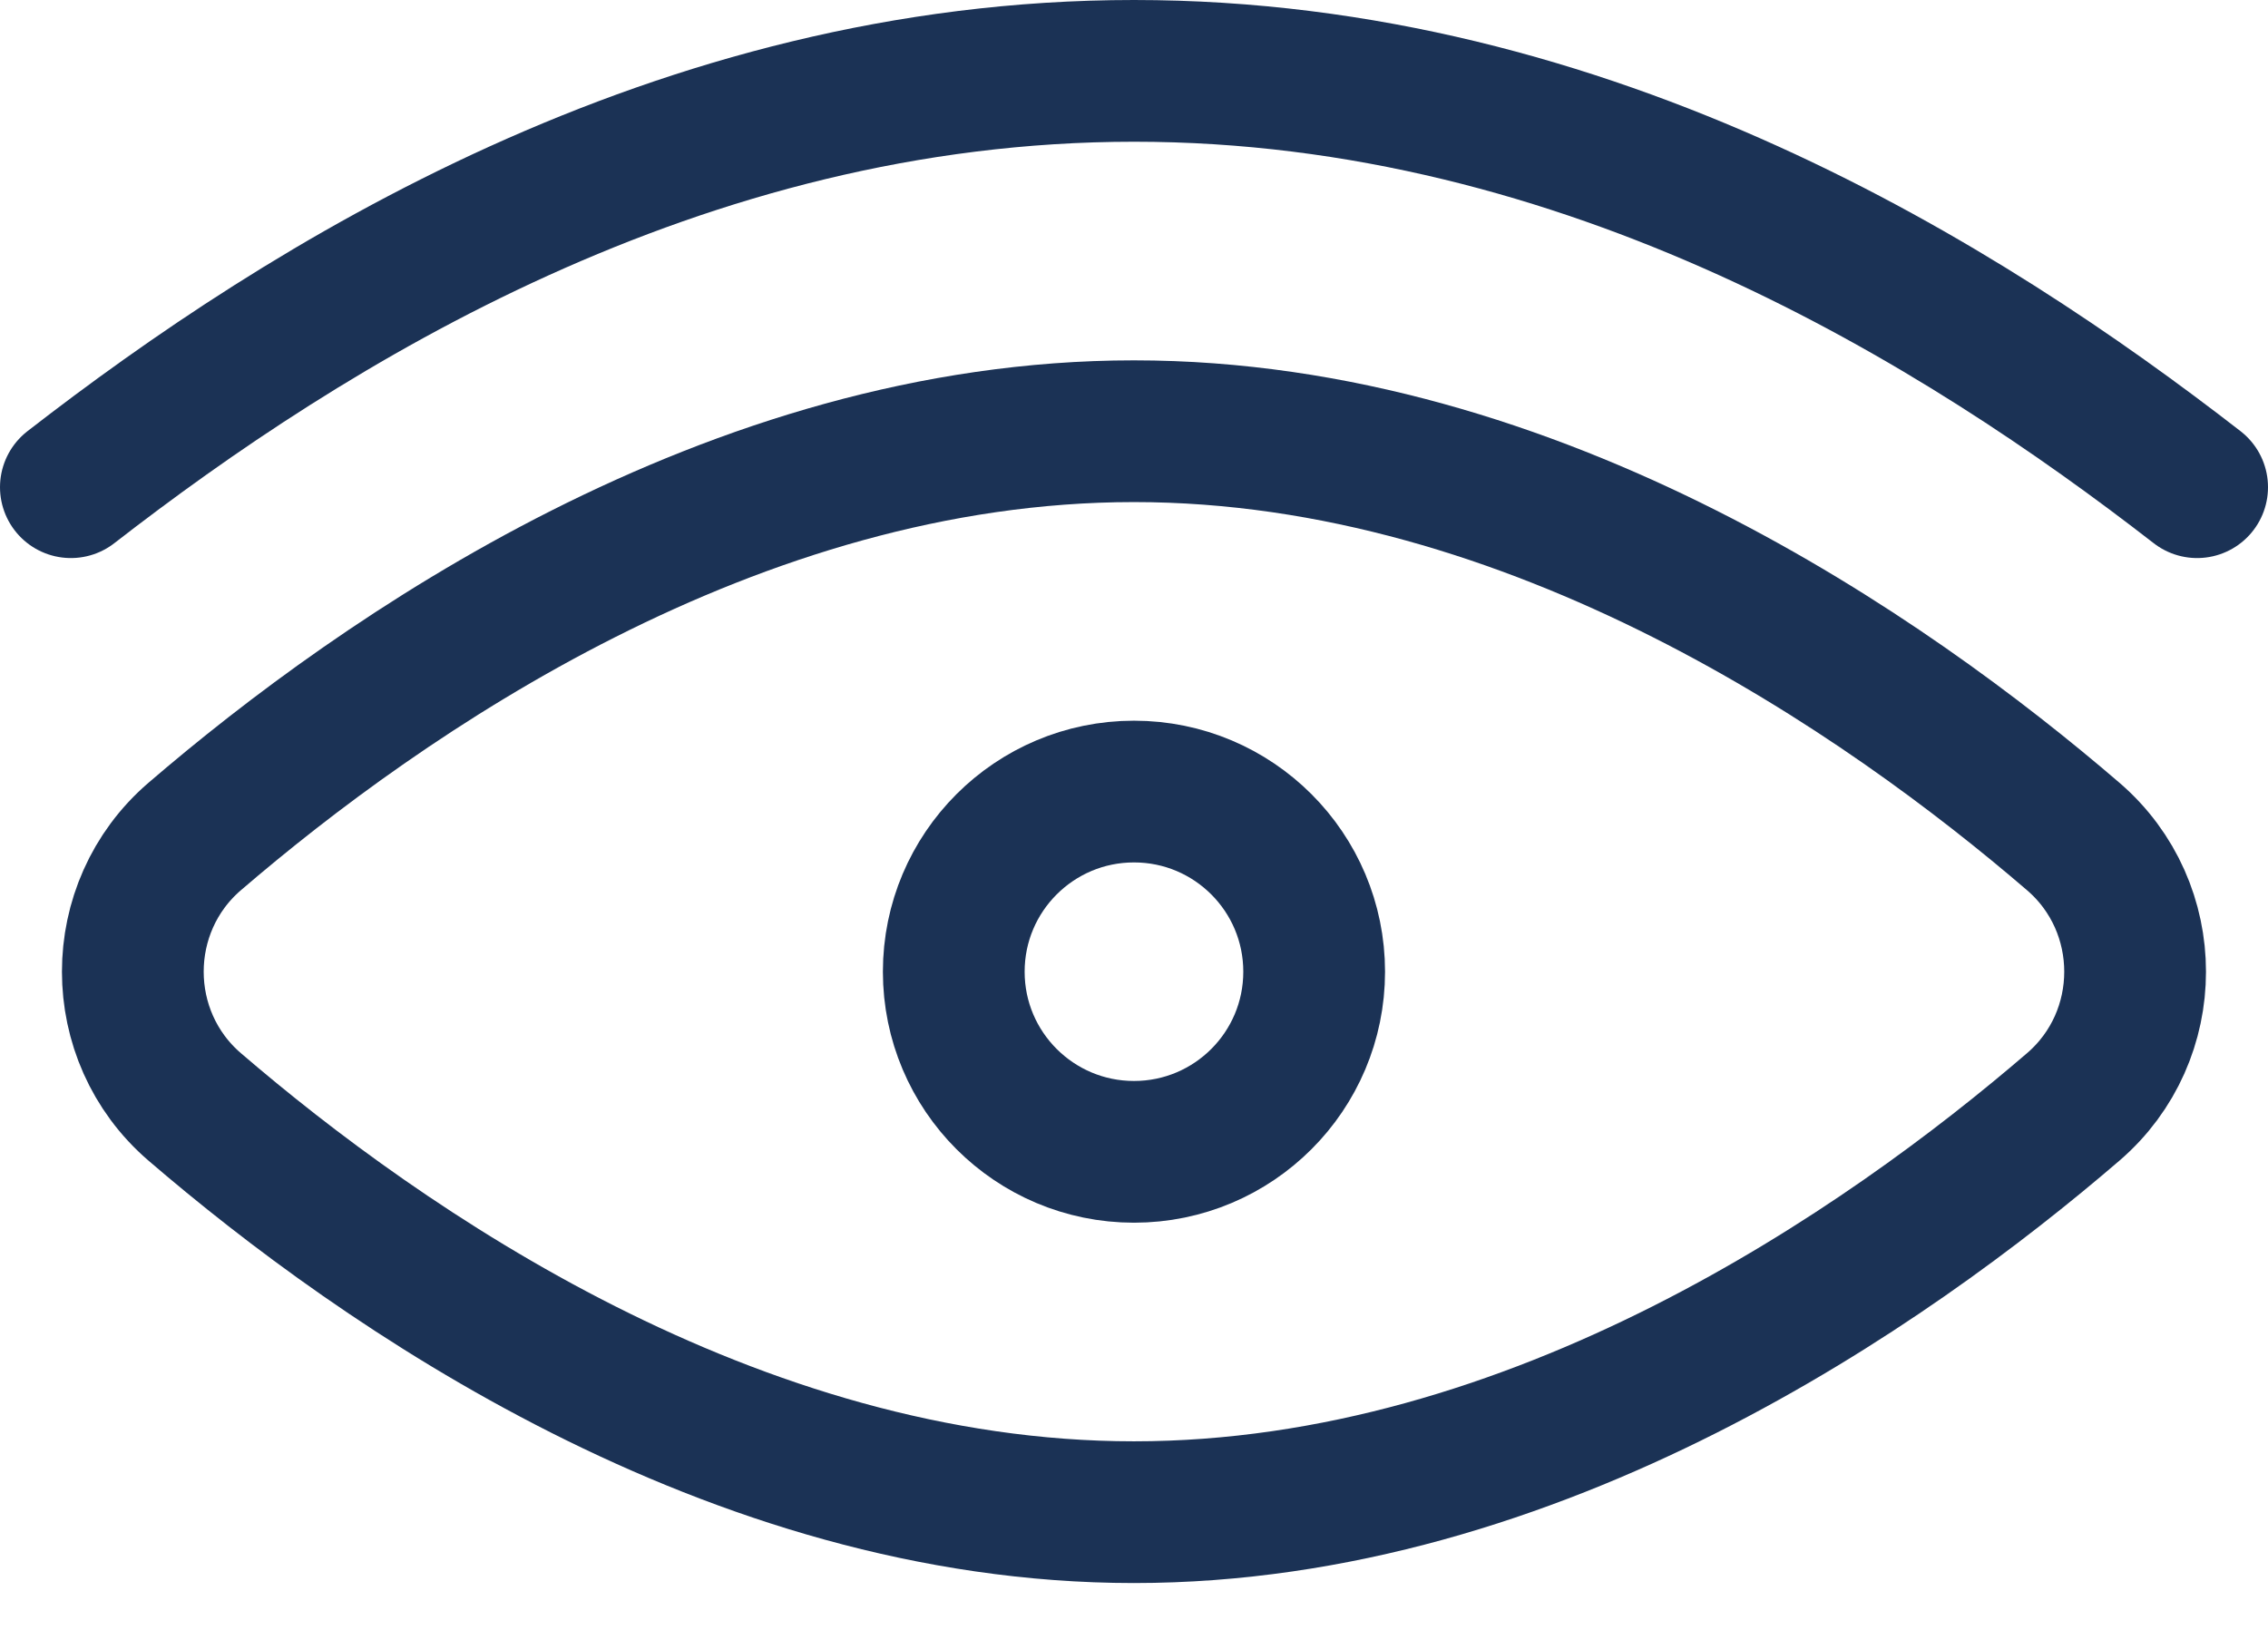
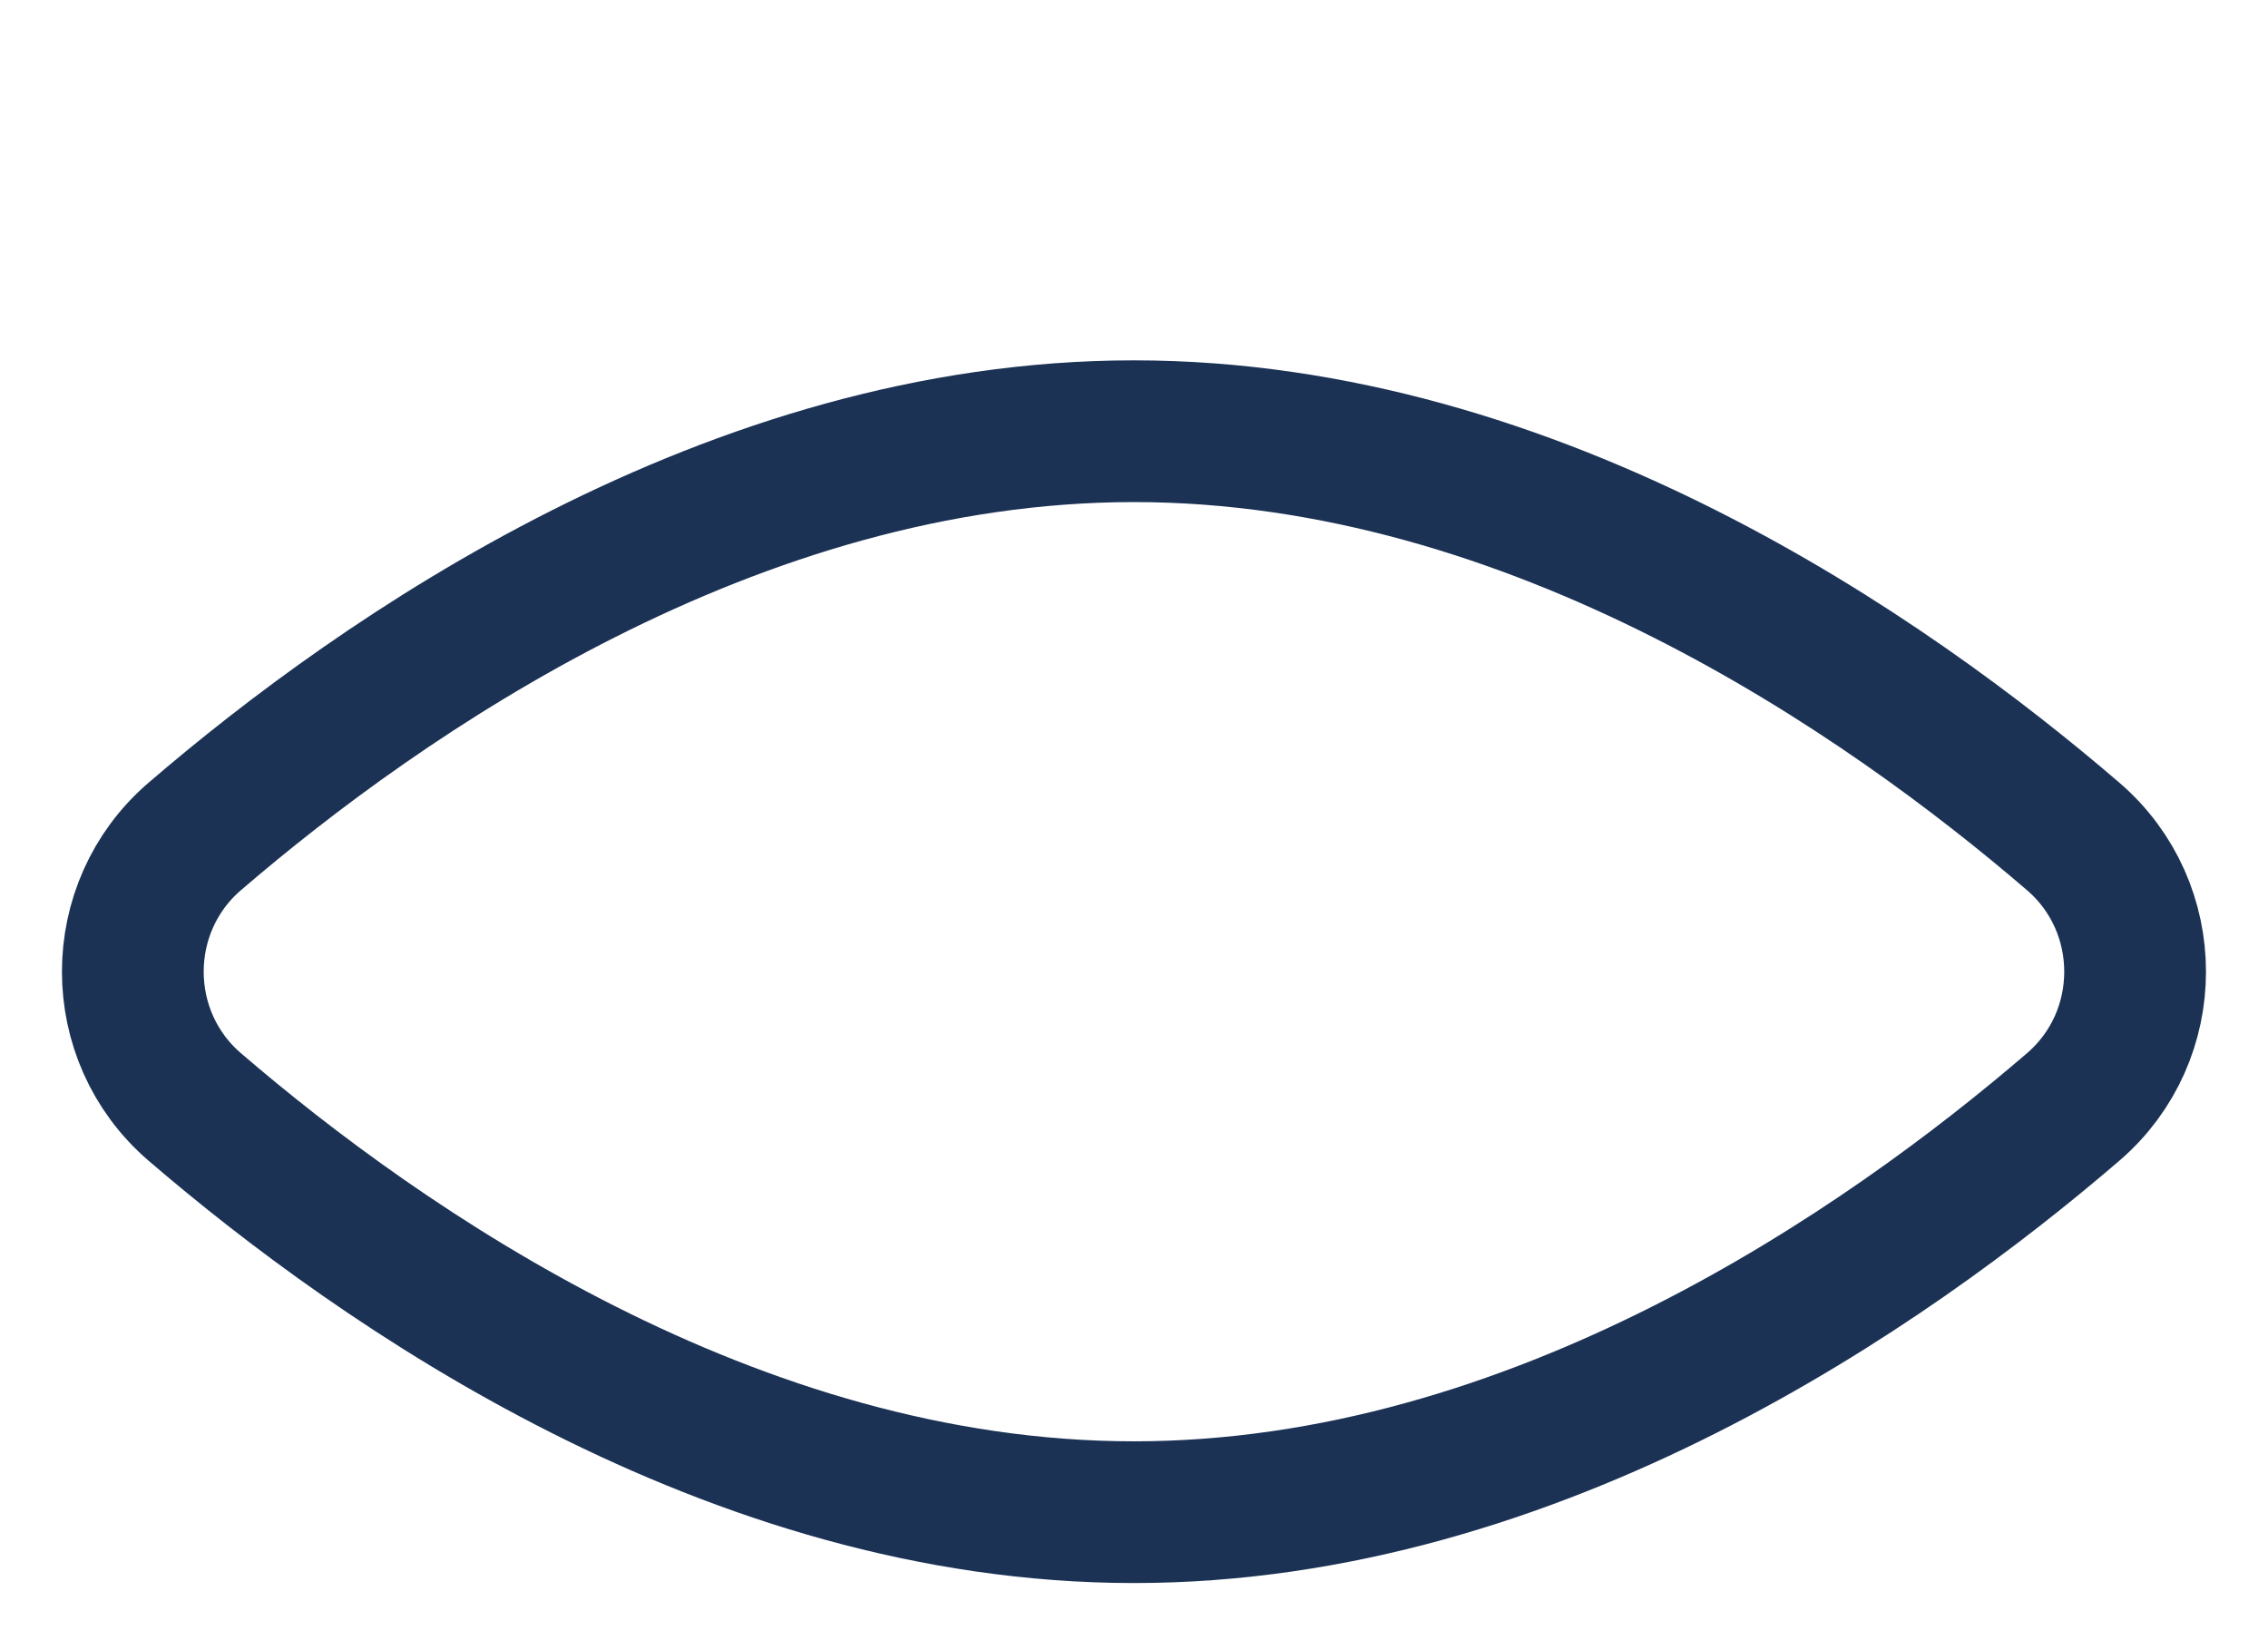
<svg xmlns="http://www.w3.org/2000/svg" width="32" height="23" viewBox="0 0 32 23" fill="none">
-   <path d="M1 6.875C4.308 4.307 9.564 1 16 1C22.436 1 27.693 4.308 31 6.875" stroke="#1B3255" stroke-width="2" stroke-miterlimit="10" stroke-linecap="round" stroke-linejoin="round" />
  <path d="M29.252 11.804C30.416 12.805 30.416 14.619 29.252 15.62C26.625 17.879 21.674 21.339 15.999 21.339C10.325 21.339 5.375 17.879 2.747 15.62C1.583 14.619 1.583 12.805 2.747 11.804C5.375 9.545 10.325 6.085 15.999 6.085C21.674 6.085 26.625 9.545 29.252 11.804Z" stroke="#1B3255" stroke-width="2" stroke-miterlimit="10" stroke-linecap="round" stroke-linejoin="round" />
-   <path d="M18.542 13.712C18.542 15.116 17.404 16.254 16 16.254C14.596 16.254 13.457 15.116 13.457 13.712C13.457 12.308 14.596 11.17 16 11.17C17.404 11.17 18.542 12.308 18.542 13.712Z" stroke="#1B3255" stroke-width="2" stroke-miterlimit="10" stroke-linecap="round" stroke-linejoin="round" />
</svg>